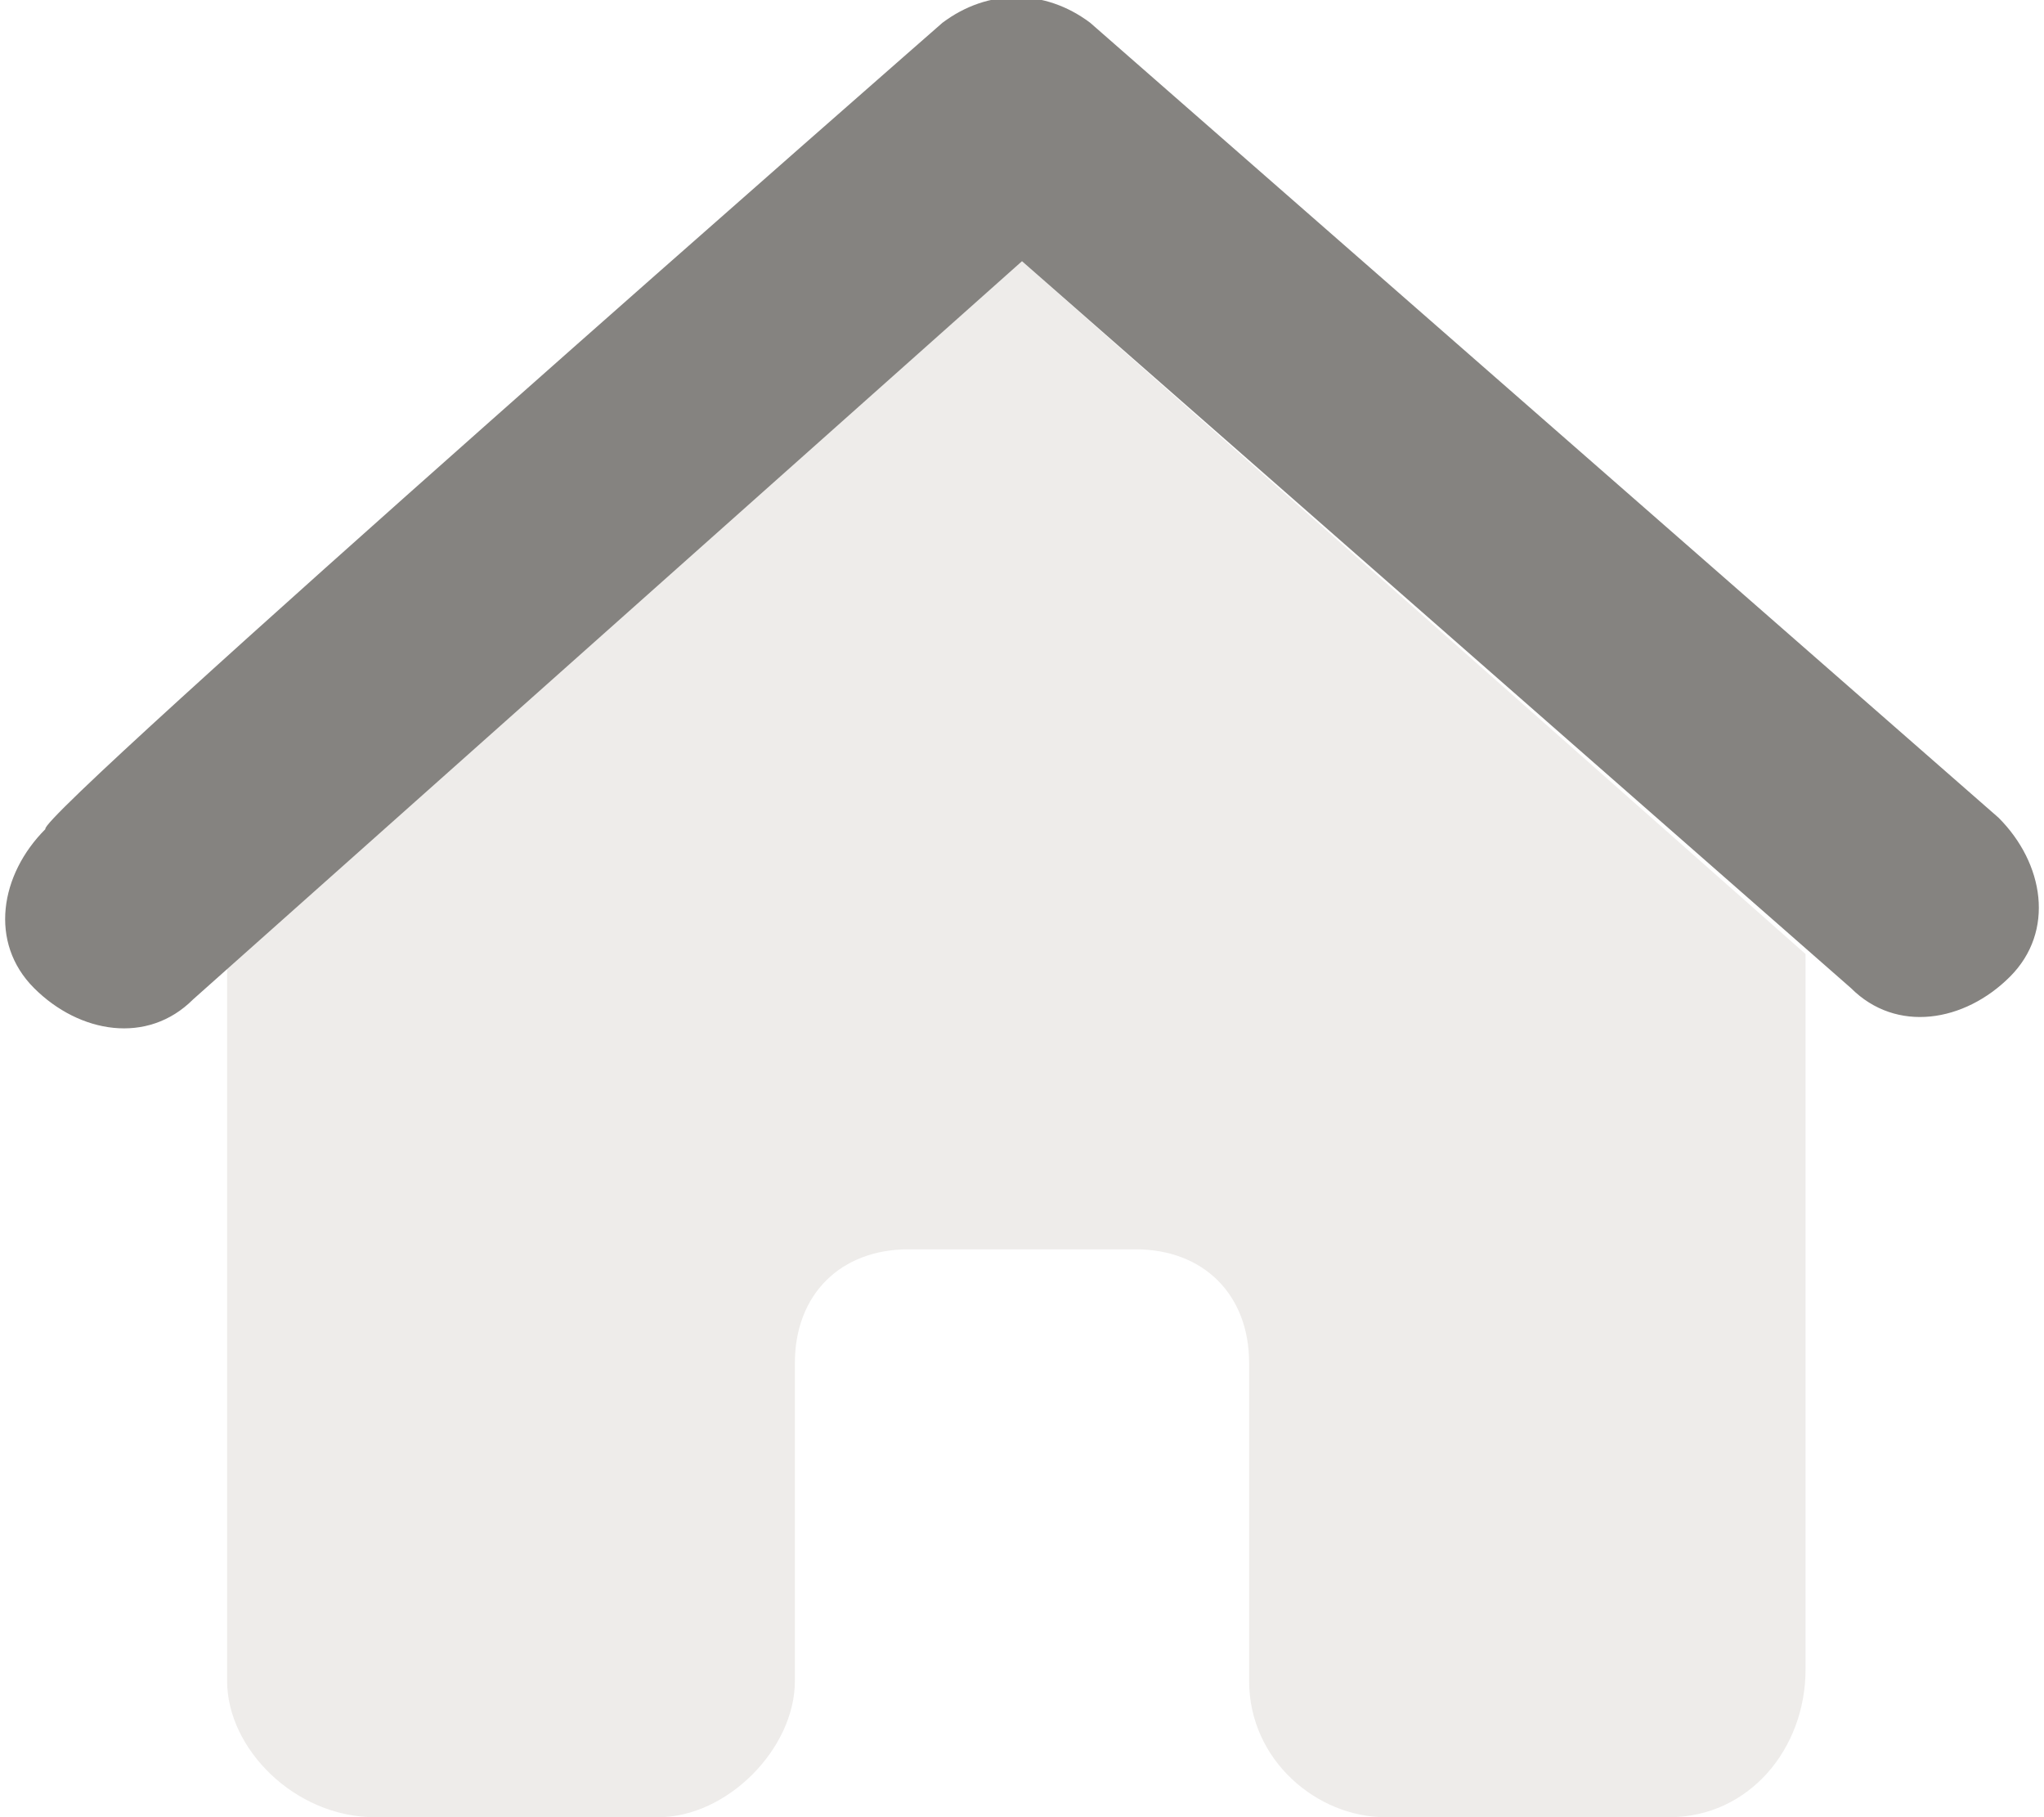
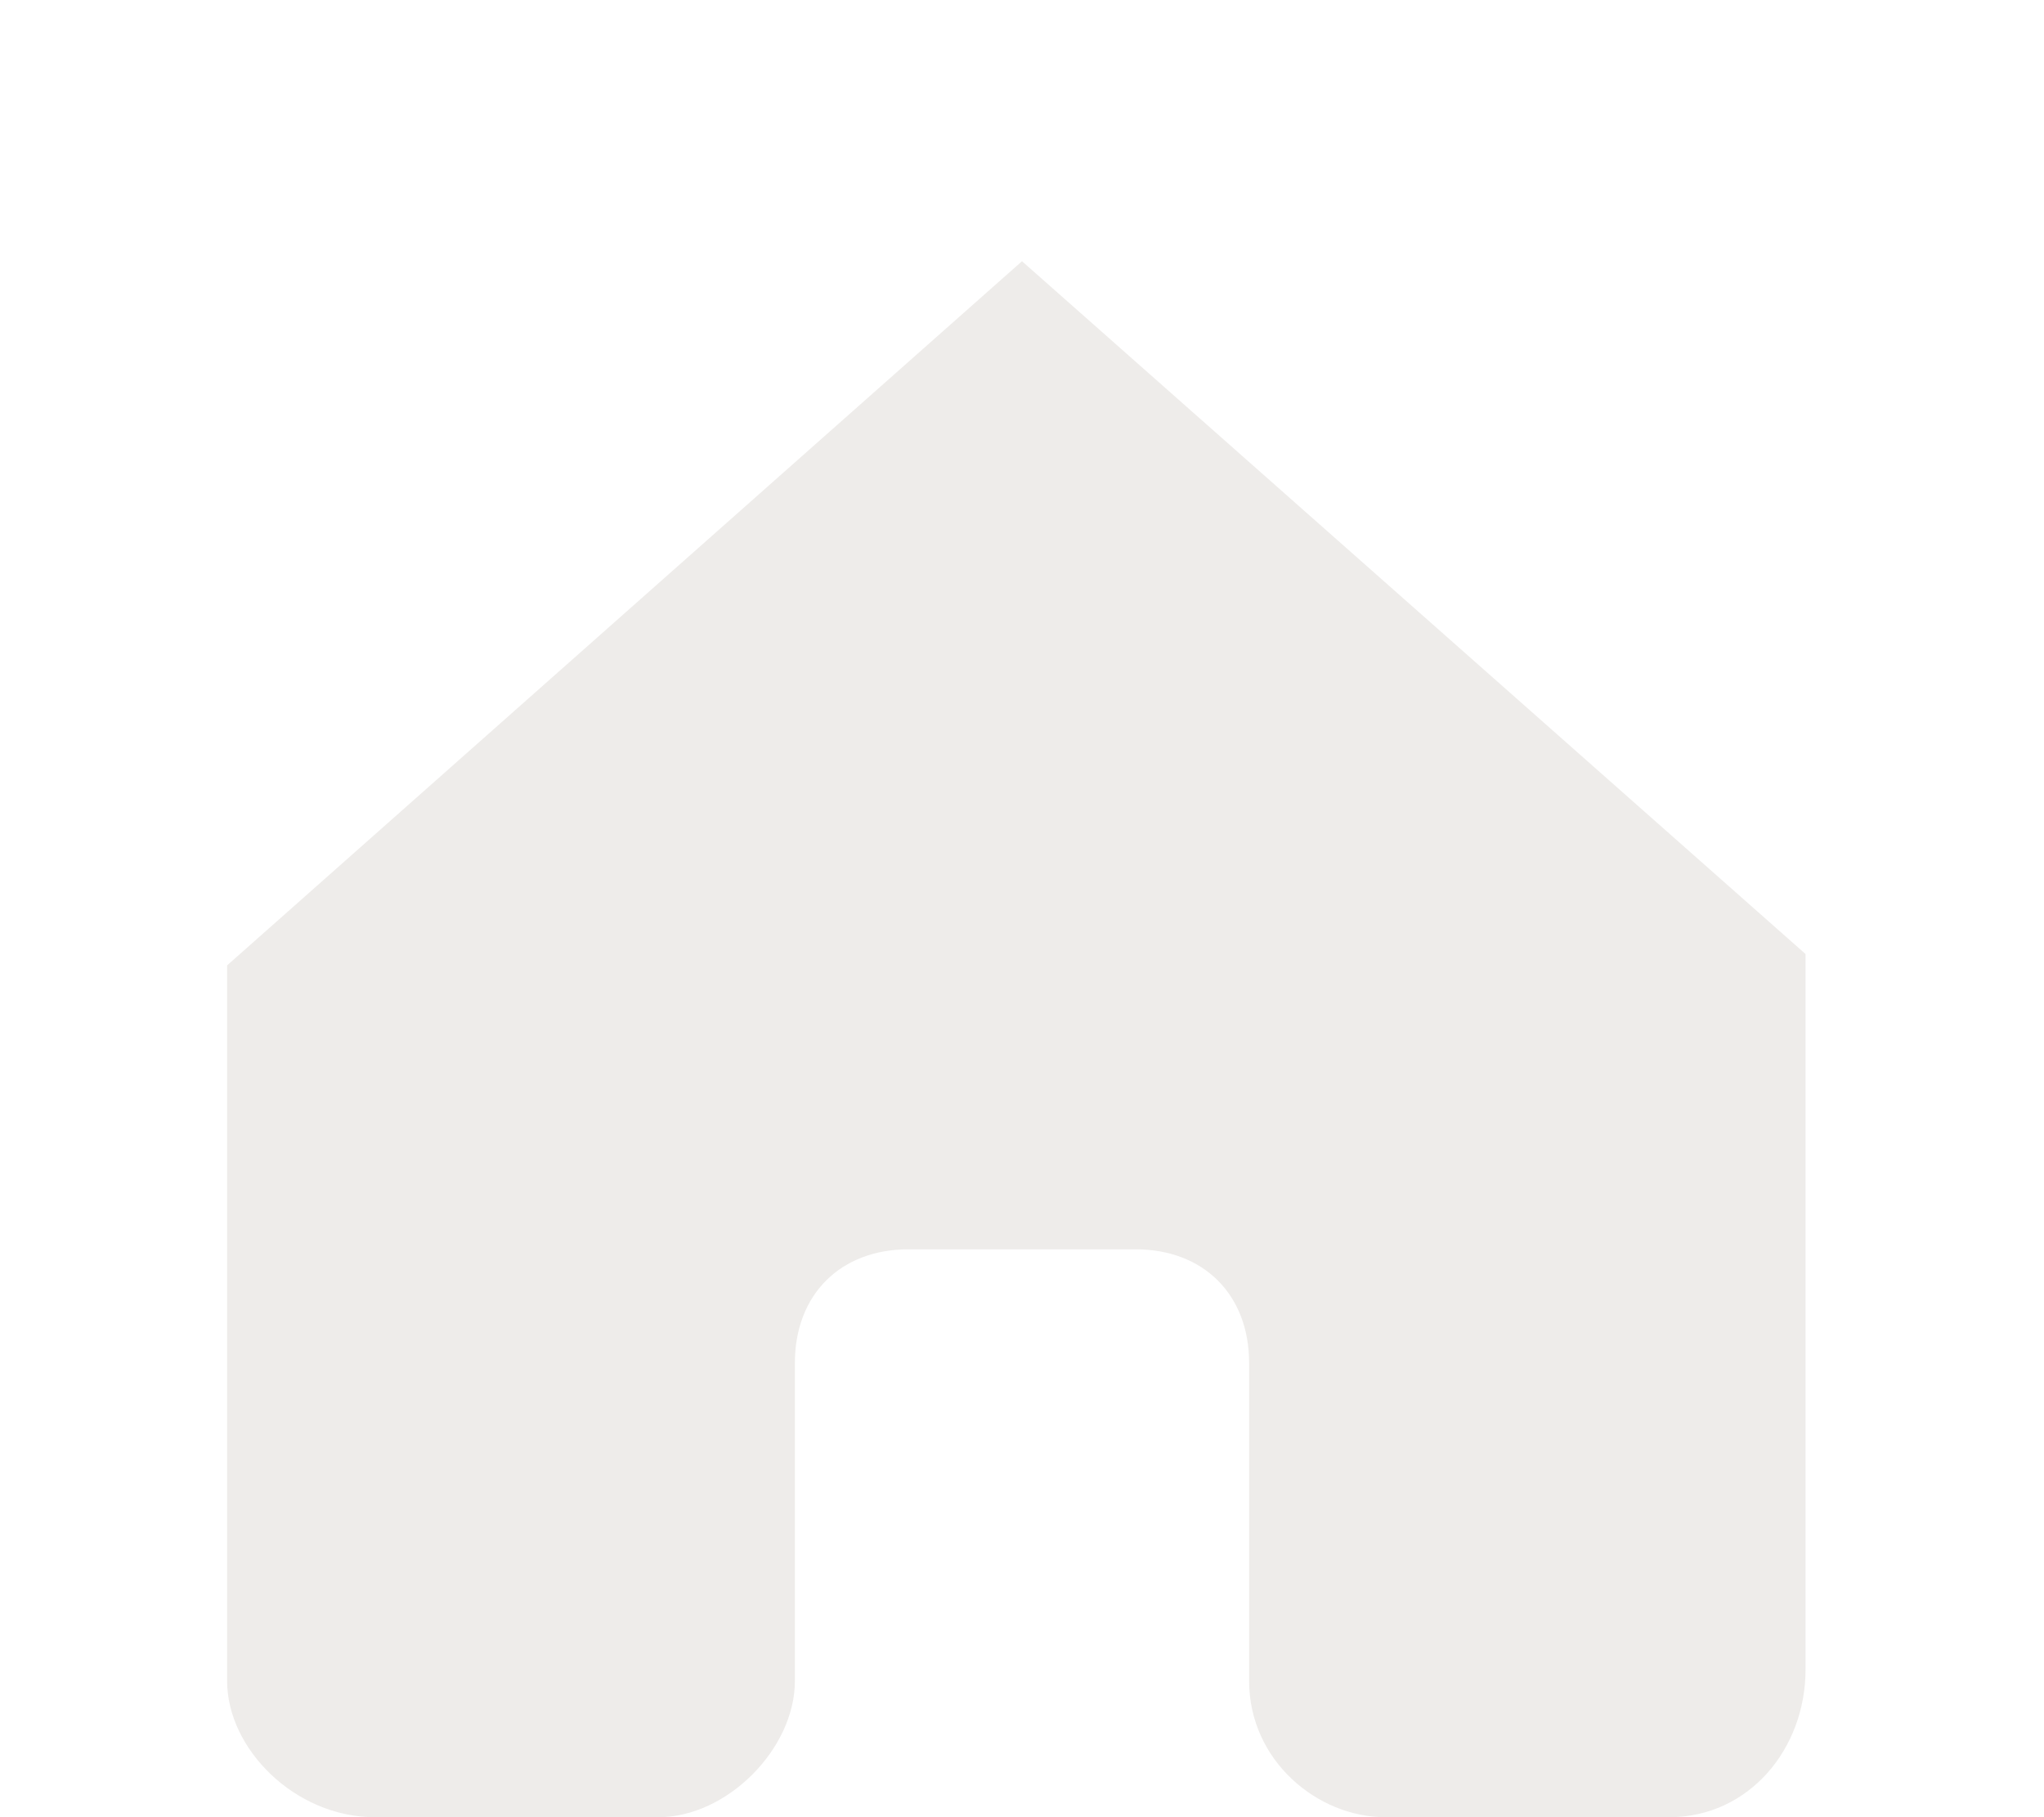
<svg xmlns="http://www.w3.org/2000/svg" version="1.1" id="Lag_1" x="0px" y="0px" viewBox="0 0 18 16" style="enable-background:new 0 0 18 16;" xml:space="preserve">
  <style type="text/css">
	.st0{opacity:0.4;fill:#D5D1CB;enable-background:new    ;}
	.st1{fill:#858380;}
</style>
  <path class="st0" d="M2,8.5l0,6.3C2,15.4,2.6,16,3.3,16h2.5C6.4,16,7,15.4,7,14.8V12c0-0.6,0.4-1,1-1h2c0.6,0,1,0.4,1,1v2.8  c0,0.7,0.6,1.2,1.2,1.2h2.5c0.7,0,1.2-0.6,1.2-1.3l0-6.3L9,2.3L2,8.5z" />
-   <path class="st1" d="M8.3,0.2c0.4-0.3,0.9-0.3,1.3,0l8,7c0.4,0.4,0.5,1,0.1,1.4s-1,0.5-1.4,0.1L9,2.3L1.7,8.8  c-0.4,0.4-1,0.3-1.4-0.1s-0.3-1,0.1-1.4C0.3,7.2,8.3,0.2,8.3,0.2z" />
</svg>